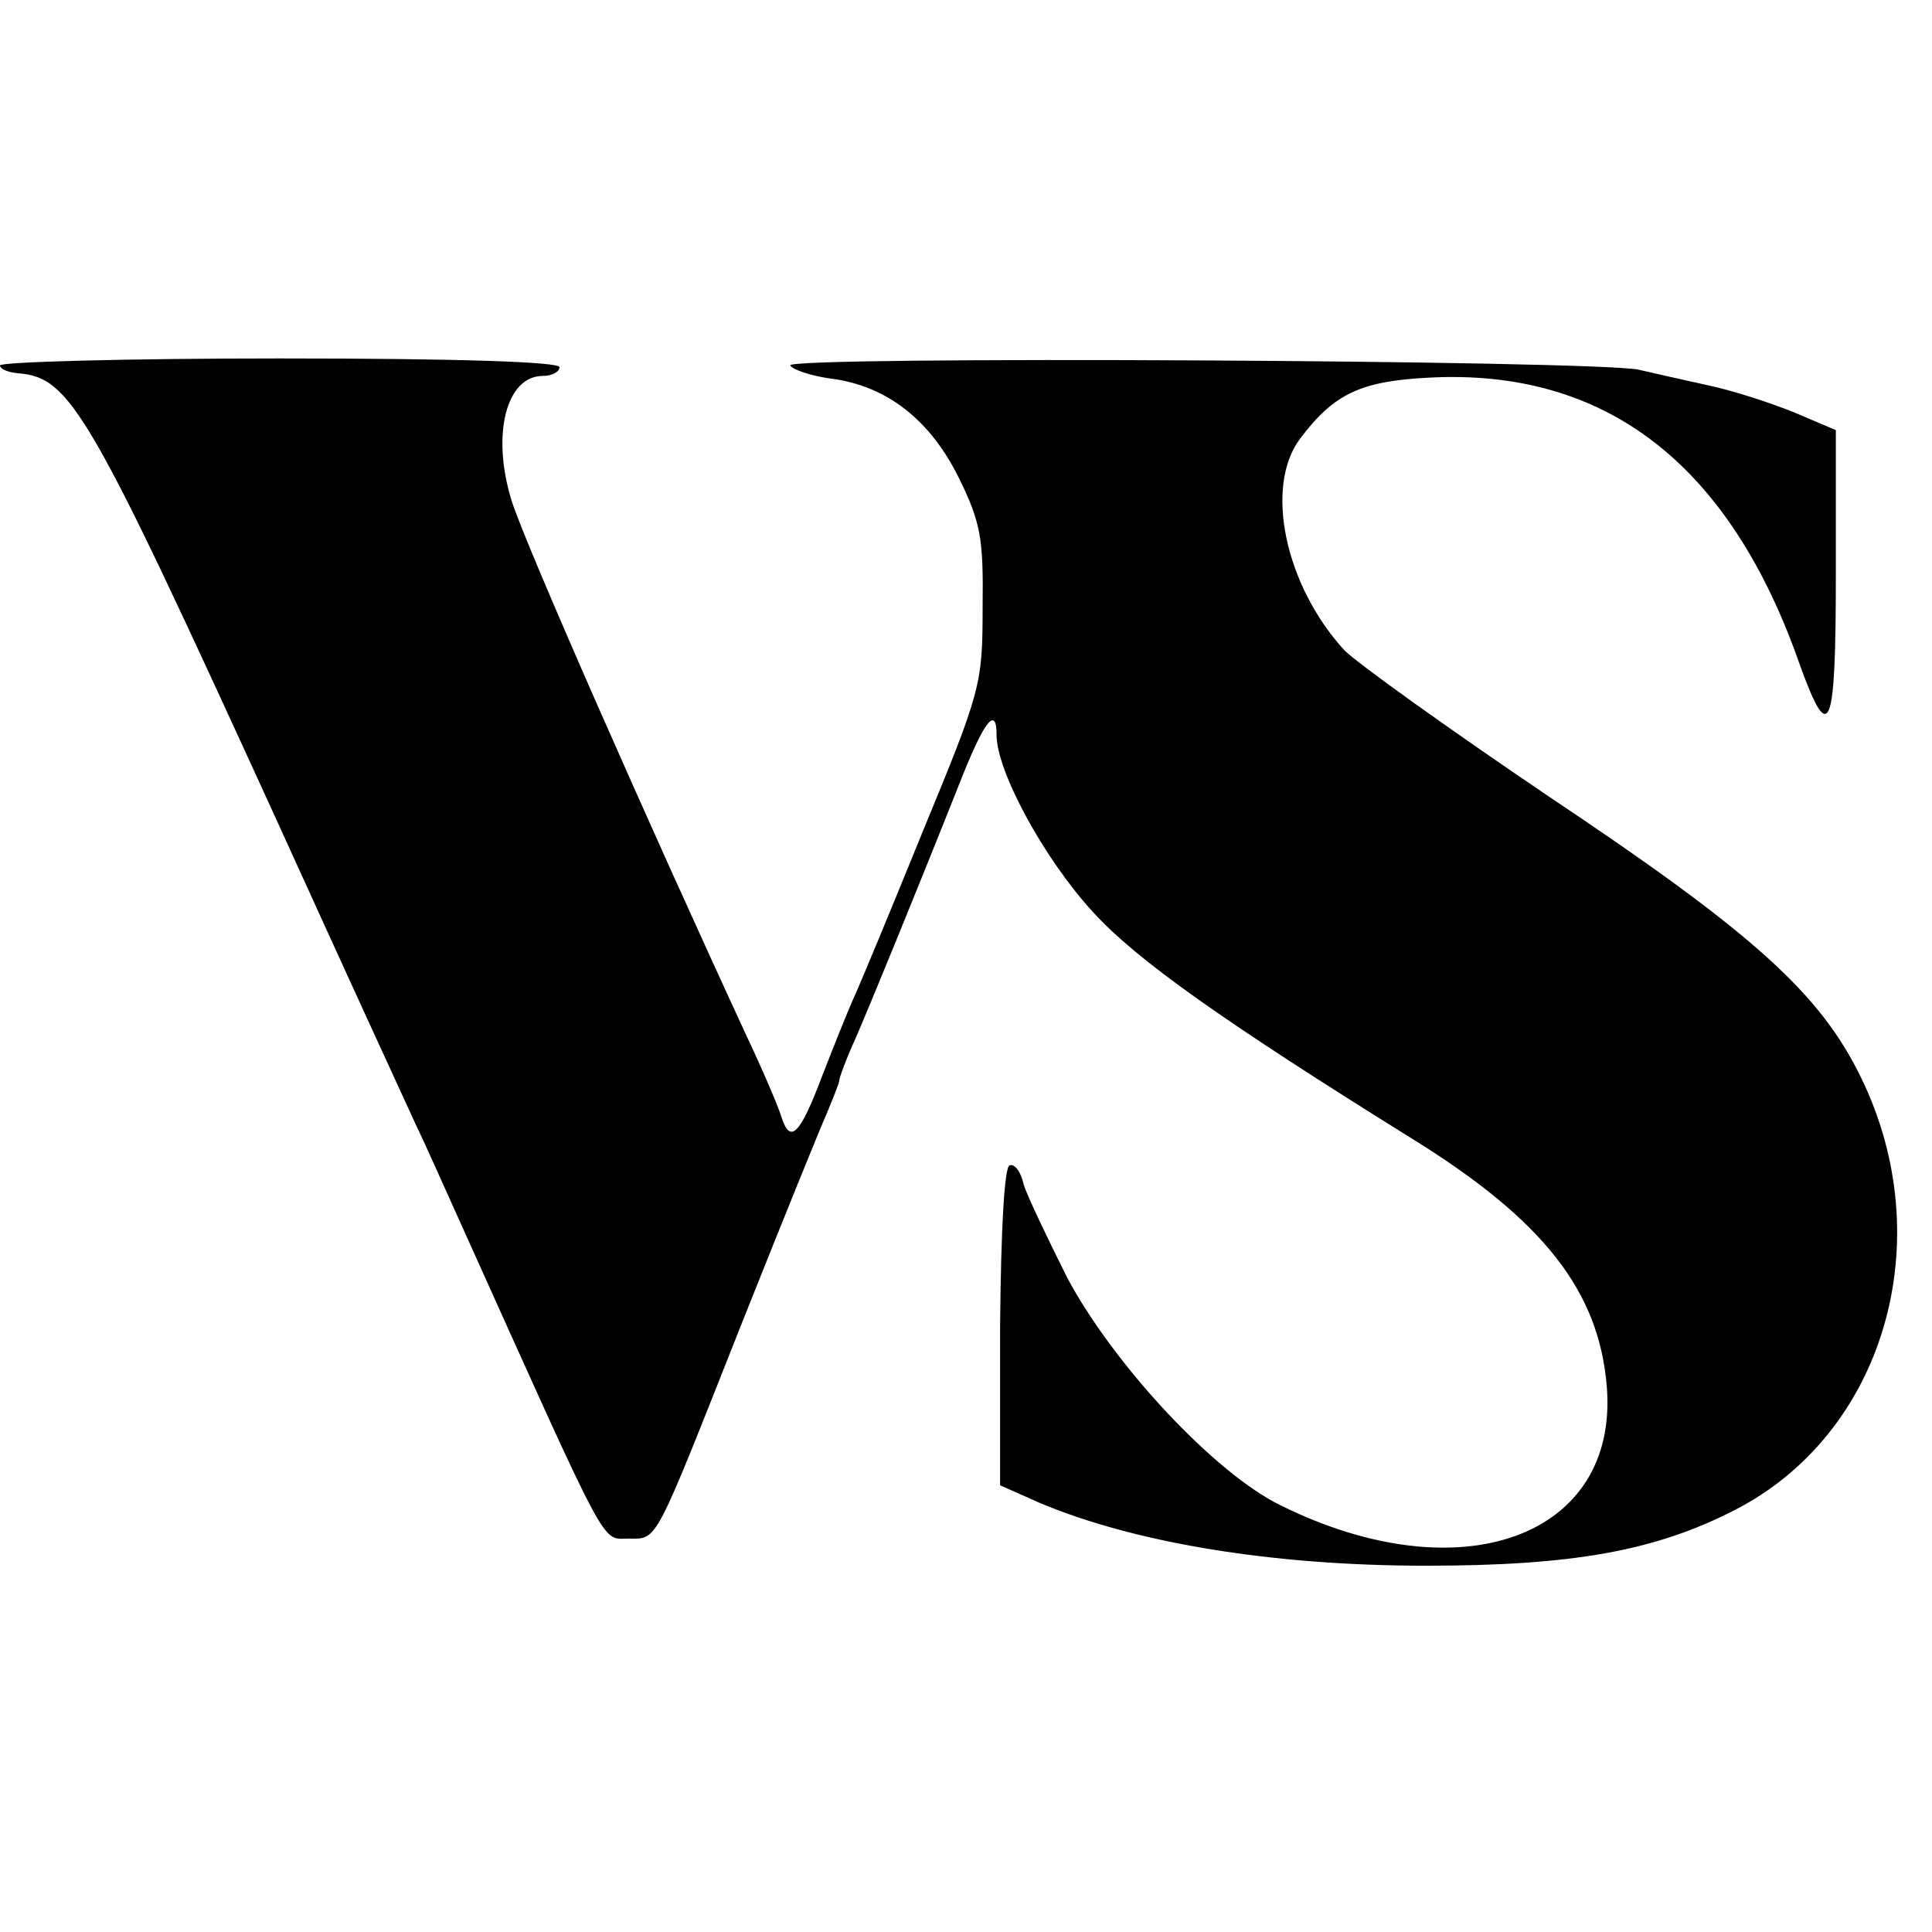
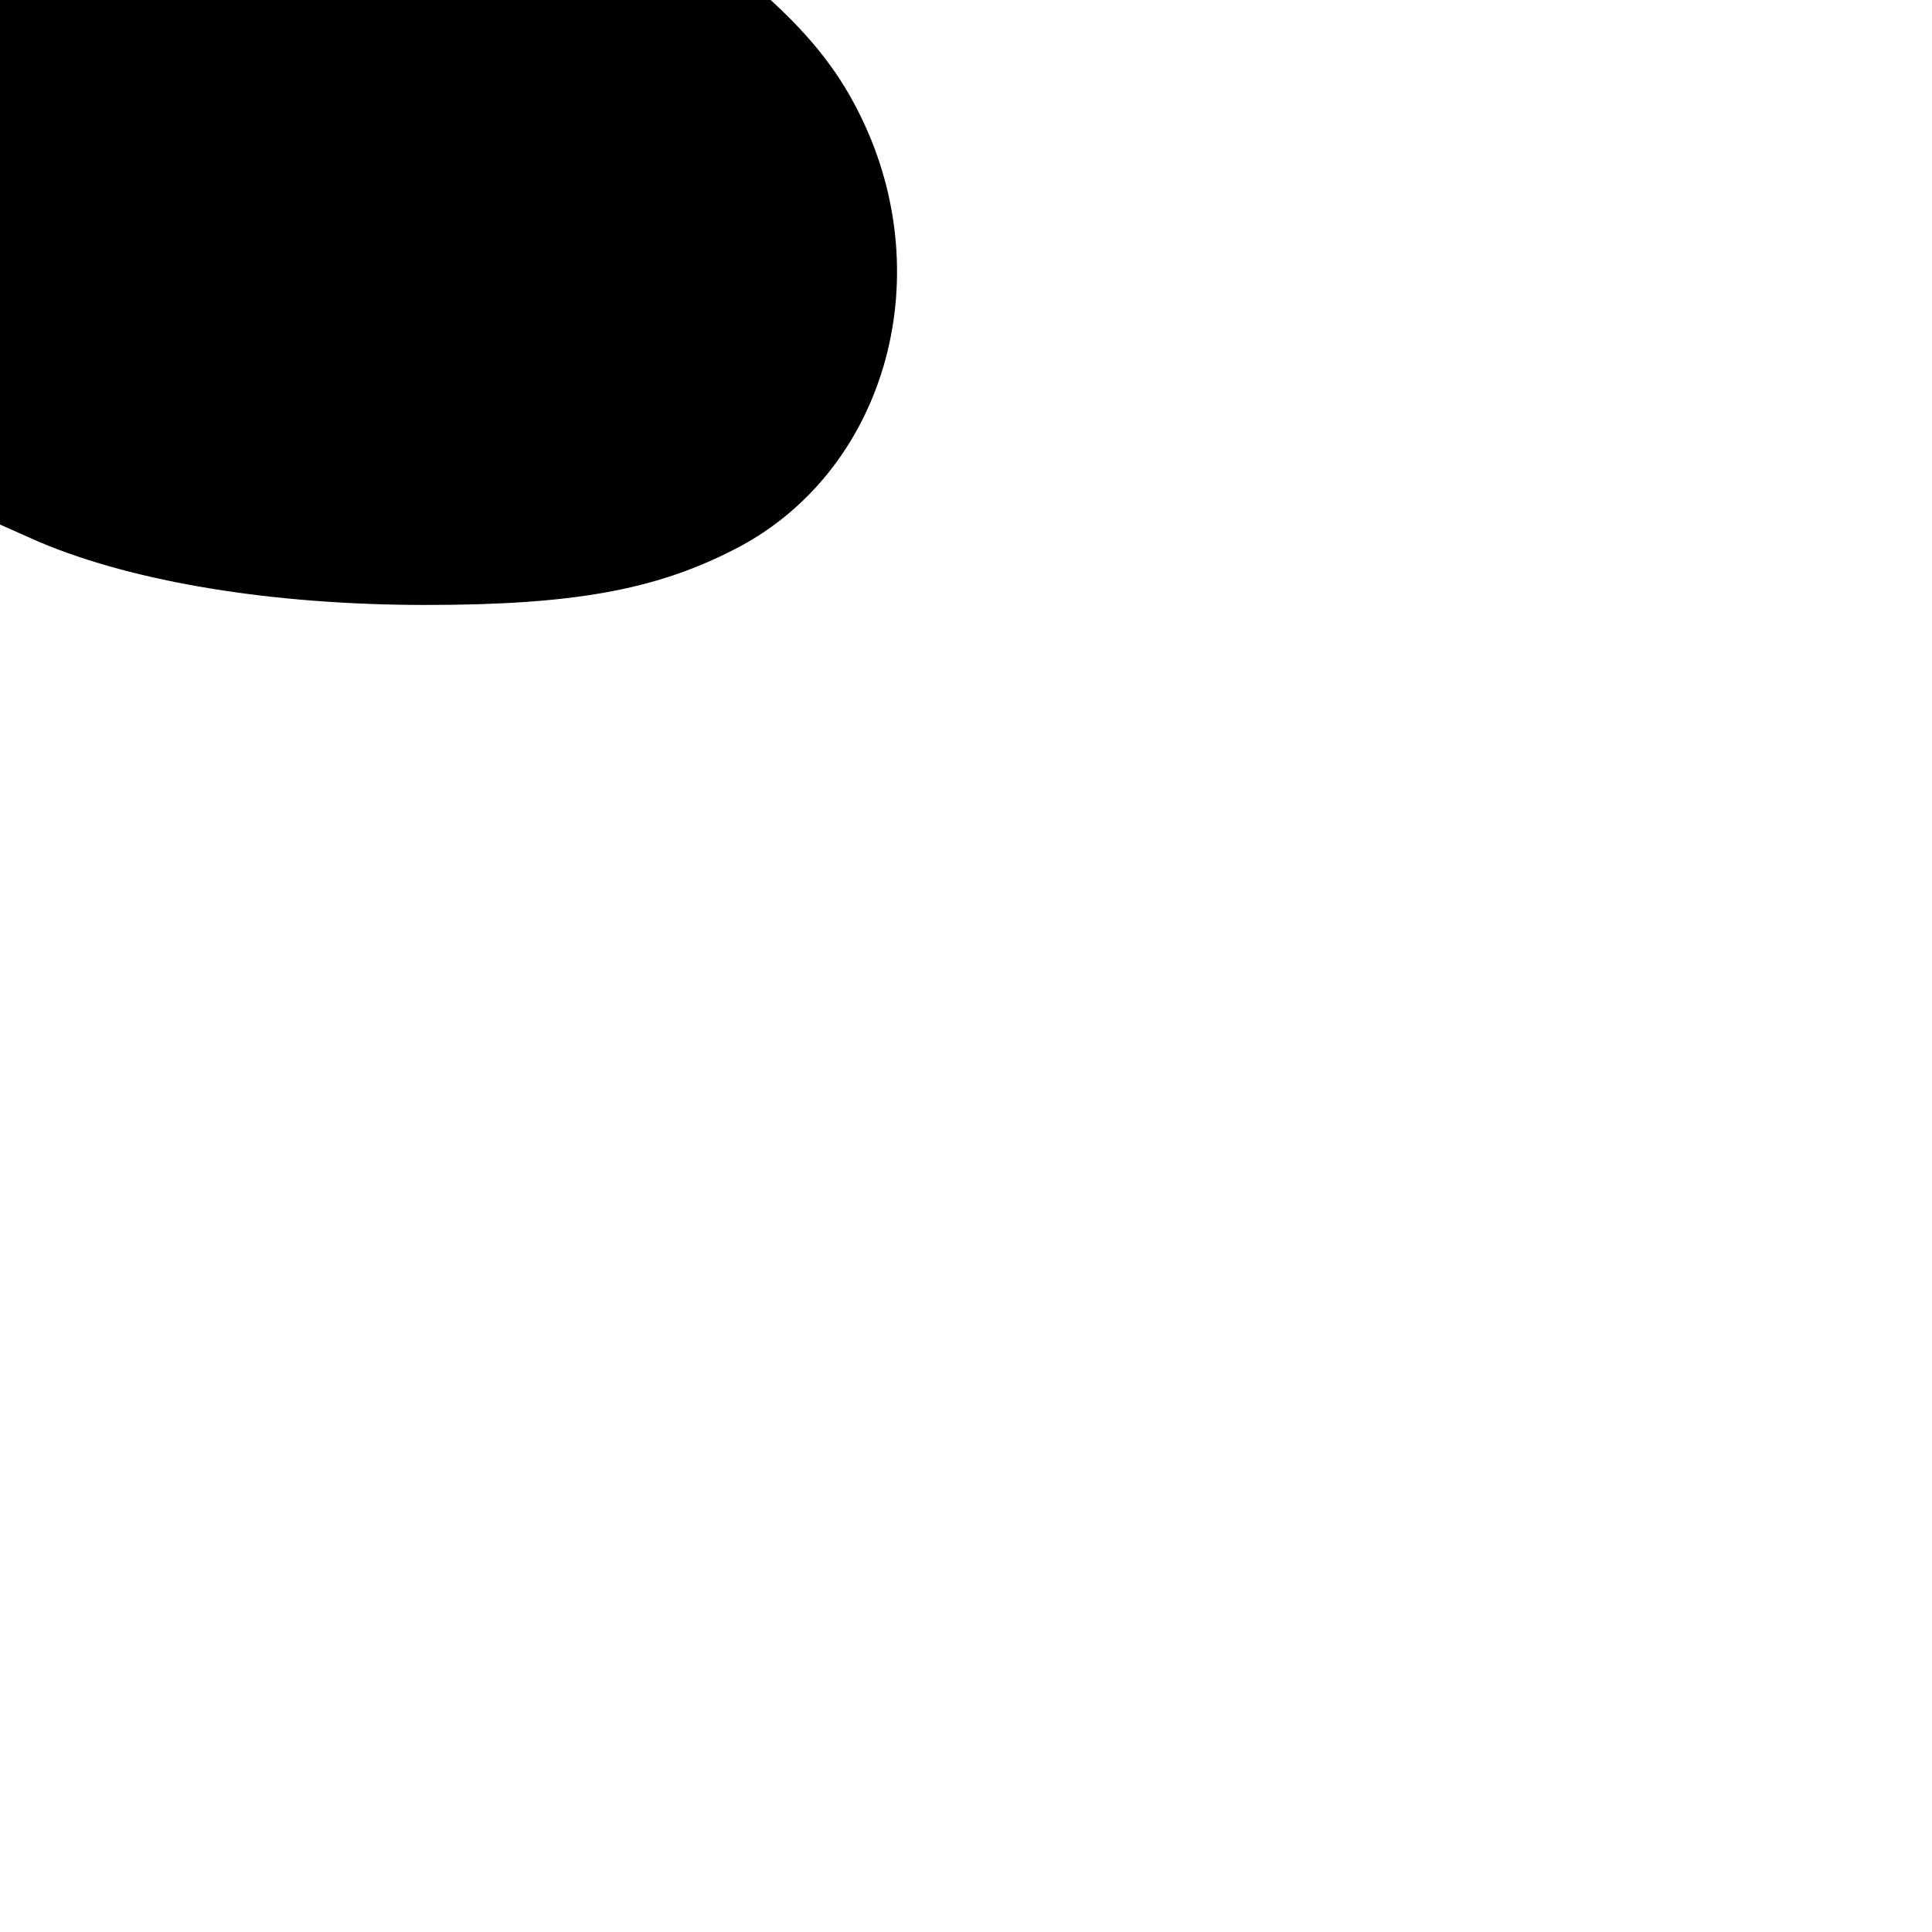
<svg xmlns="http://www.w3.org/2000/svg" version="1.0" width="221pt" height="221pt" viewBox="0 0 221 221" preserveAspectRatio="xMidYMid meet">
  <g transform="translate(0,221) scale(0.1,-0.1)" fill="#000000" stroke="none">
-     <path d="M0 1792 c0 -4 9 -8 21 -9 60 -5 81 -42 294 -508 75 -165 147 -322 160 -350 13 -27 35 -77 50 -110 174 -386 162 -365 194 -365 34 0 28 -10 131 250 45 113 88 219 96 237 7 17 14 34 14 37 0 3 8 25 19 49 16 37 63 151 123 302 25 62 38 77 38 44 0 -41 54 -141 110 -202 50 -55 149 -125 366 -260 150 -93 213 -174 222 -283 14 -172 -167 -238 -373 -136 -76 37 -191 161 -244 260 -23 46 -46 94 -50 107 -3 14 -10 24 -16 22 -6 -1 -10 -71 -11 -184 l0 -182 45 -20 c109 -46 267 -72 442 -72 168 0 262 17 352 63 172 87 237 308 146 495 -47 97 -124 166 -356 321 -114 77 -220 153 -235 168 -68 74 -92 187 -51 242 39 52 70 66 147 70 203 11 345 -99 425 -329 34 -94 41 -75 41 104 l0 165 -47 20 c-27 11 -70 25 -98 31 -27 6 -63 14 -80 18 -47 11 -978 16 -971 5 3 -5 24 -12 46 -15 64 -8 114 -47 147 -114 25 -51 28 -69 27 -148 0 -88 -2 -95 -68 -255 -37 -91 -73 -178 -81 -195 -7 -16 -23 -56 -35 -87 -25 -66 -36 -77 -46 -46 -4 13 -22 55 -40 93 -111 240 -254 564 -269 613 -23 75 -6 142 36 142 11 0 19 5 19 10 0 6 -113 10 -320 10 -176 0 -320 -4 -320 -8z" />
+     <path d="M0 1792 l0 -182 45 -20 c109 -46 267 -72 442 -72 168 0 262 17 352 63 172 87 237 308 146 495 -47 97 -124 166 -356 321 -114 77 -220 153 -235 168 -68 74 -92 187 -51 242 39 52 70 66 147 70 203 11 345 -99 425 -329 34 -94 41 -75 41 104 l0 165 -47 20 c-27 11 -70 25 -98 31 -27 6 -63 14 -80 18 -47 11 -978 16 -971 5 3 -5 24 -12 46 -15 64 -8 114 -47 147 -114 25 -51 28 -69 27 -148 0 -88 -2 -95 -68 -255 -37 -91 -73 -178 -81 -195 -7 -16 -23 -56 -35 -87 -25 -66 -36 -77 -46 -46 -4 13 -22 55 -40 93 -111 240 -254 564 -269 613 -23 75 -6 142 36 142 11 0 19 5 19 10 0 6 -113 10 -320 10 -176 0 -320 -4 -320 -8z" />
  </g>
</svg>